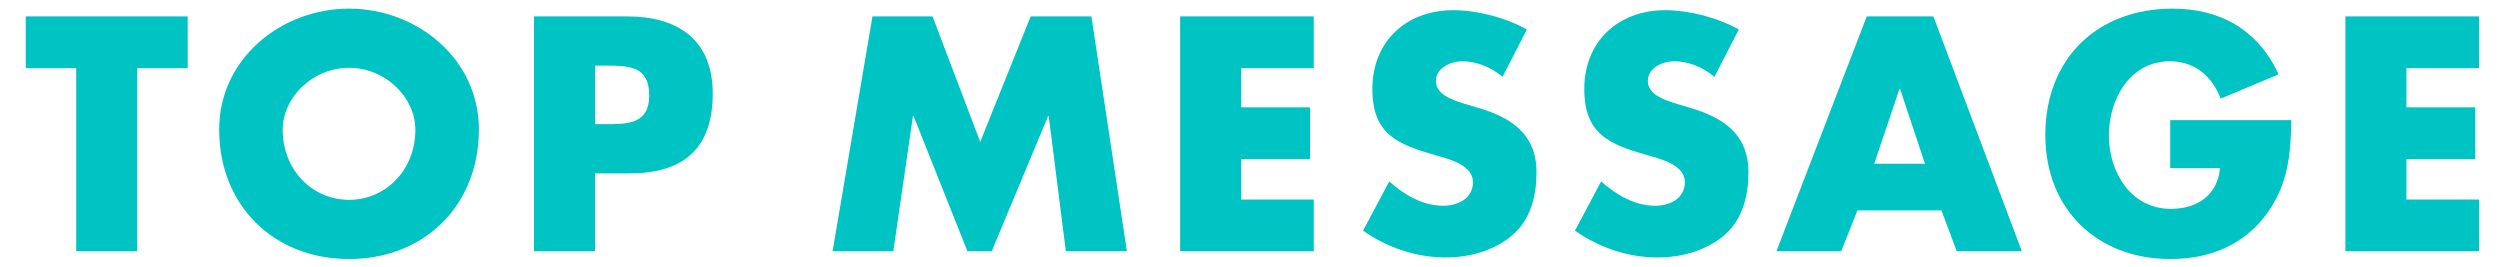
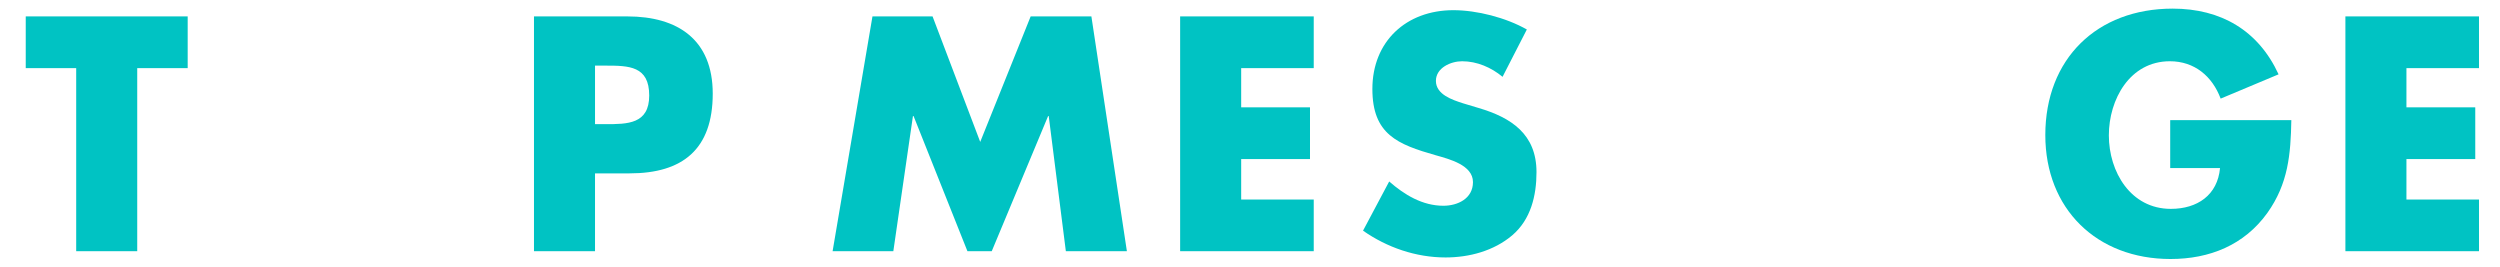
<svg xmlns="http://www.w3.org/2000/svg" id="uuid-f80277c5-7bd4-458d-b1b4-682293fd4cfc" width="562" height="60" viewBox="0 0 562 60">
  <defs>
    <style>.uuid-158724c3-d6df-4ef6-a42b-618fb3aef642{fill:#00c3c3;stroke-width:0px;}</style>
  </defs>
  <path class="uuid-158724c3-d6df-4ef6-a42b-618fb3aef642" d="M30.849,56.476h-13.721V15.311H5.786V3.689h36.404v11.622h-11.342v41.164Z" />
-   <path class="uuid-158724c3-d6df-4ef6-a42b-618fb3aef642" d="M107.655,29.102c0,17.082-12.251,29.123-29.192,29.123s-29.193-12.041-29.193-29.123c0-15.962,14.002-27.163,29.193-27.163s29.192,11.201,29.192,27.163ZM63.551,29.173c0,9.1,6.721,15.751,14.912,15.751s14.911-6.651,14.911-15.751c0-7.281-6.721-13.932-14.911-13.932s-14.912,6.65-14.912,13.932Z" />
  <path class="uuid-158724c3-d6df-4ef6-a42b-618fb3aef642" d="M120.039,3.689h21.002c11.342,0,19.183,5.251,19.183,17.362,0,12.461-6.721,17.922-18.692,17.922h-7.771v17.502h-13.722V3.689ZM133.761,27.912h2.311c4.97,0,9.871,0,9.871-6.44,0-6.65-4.551-6.721-9.871-6.721h-2.311v13.161Z" />
  <path class="uuid-158724c3-d6df-4ef6-a42b-618fb3aef642" d="M196.129,3.689h13.511l10.712,28.213,11.341-28.213h13.651l7.98,52.786h-13.721l-3.851-30.384h-.14l-12.672,30.384h-5.461l-12.11-30.384h-.141l-4.41,30.384h-13.651l8.961-52.786Z" />
  <path class="uuid-158724c3-d6df-4ef6-a42b-618fb3aef642" d="M279.016,15.311v8.82h15.472v11.621h-15.472v9.102h16.312v11.621h-30.033V3.689h30.033v11.622h-16.312Z" />
  <path class="uuid-158724c3-d6df-4ef6-a42b-618fb3aef642" d="M337.774,17.27c-2.521-2.1-5.741-3.5-9.102-3.5-2.52,0-5.88,1.471-5.88,4.41,0,3.08,3.71,4.271,6.091,5.041l3.5,1.051c7.351,2.17,13.021,5.88,13.021,14.421,0,5.251-1.261,10.642-5.461,14.212-4.13,3.5-9.661,4.971-14.981,4.971-6.65,0-13.161-2.24-18.552-6.021l5.881-11.061c3.43,3.01,7.49,5.46,12.181,5.46,3.221,0,6.651-1.61,6.651-5.32,0-3.851-5.391-5.181-8.331-6.021-8.611-2.451-14.282-4.691-14.282-14.912,0-10.711,7.631-17.711,18.202-17.711,5.32,0,11.831,1.68,16.521,4.34l-5.46,10.641Z" />
-   <path class="uuid-158724c3-d6df-4ef6-a42b-618fb3aef642" d="M385.416,17.27c-2.521-2.1-5.741-3.5-9.102-3.5-2.52,0-5.88,1.471-5.88,4.41,0,3.08,3.71,4.271,6.091,5.041l3.5,1.051c7.351,2.17,13.021,5.88,13.021,14.421,0,5.251-1.261,10.642-5.461,14.212-4.13,3.5-9.661,4.971-14.981,4.971-6.65,0-13.161-2.24-18.552-6.021l5.881-11.061c3.43,3.01,7.49,5.46,12.181,5.46,3.221,0,6.651-1.61,6.651-5.32,0-3.851-5.391-5.181-8.331-6.021-8.611-2.451-14.282-4.691-14.282-14.912,0-10.711,7.631-17.711,18.202-17.711,5.32,0,11.831,1.68,16.521,4.34l-5.46,10.641Z" />
-   <path class="uuid-158724c3-d6df-4ef6-a42b-618fb3aef642" d="M417.544,47.304l-3.641,9.172h-14.562l20.302-52.786h14.981l19.883,52.786h-14.632l-3.431-9.172h-18.901ZM427.135,20.001h-.14l-5.671,16.803h11.411l-5.601-16.803Z" />
  <path class="uuid-158724c3-d6df-4ef6-a42b-618fb3aef642" d="M515.093,27.002c-.141,7.7-.7,14.282-5.391,20.862-5.181,7.211-12.951,10.361-21.772,10.361-16.592,0-28.143-11.271-28.143-27.863,0-17.152,11.621-28.423,28.633-28.423,10.851,0,19.252,4.9,23.803,14.771l-13.021,5.46c-1.891-5.04-5.881-8.4-11.411-8.4-9.031,0-13.722,8.611-13.722,16.662,0,8.19,4.9,16.521,13.932,16.521,5.95,0,10.501-3.08,11.061-9.171h-11.201v-10.781h27.233Z" />
  <path class="uuid-158724c3-d6df-4ef6-a42b-618fb3aef642" d="M540.967,15.311v8.82h15.472v11.621h-15.472v9.102h16.312v11.621h-30.033V3.689h30.033v11.622h-16.312Z" />
</svg>